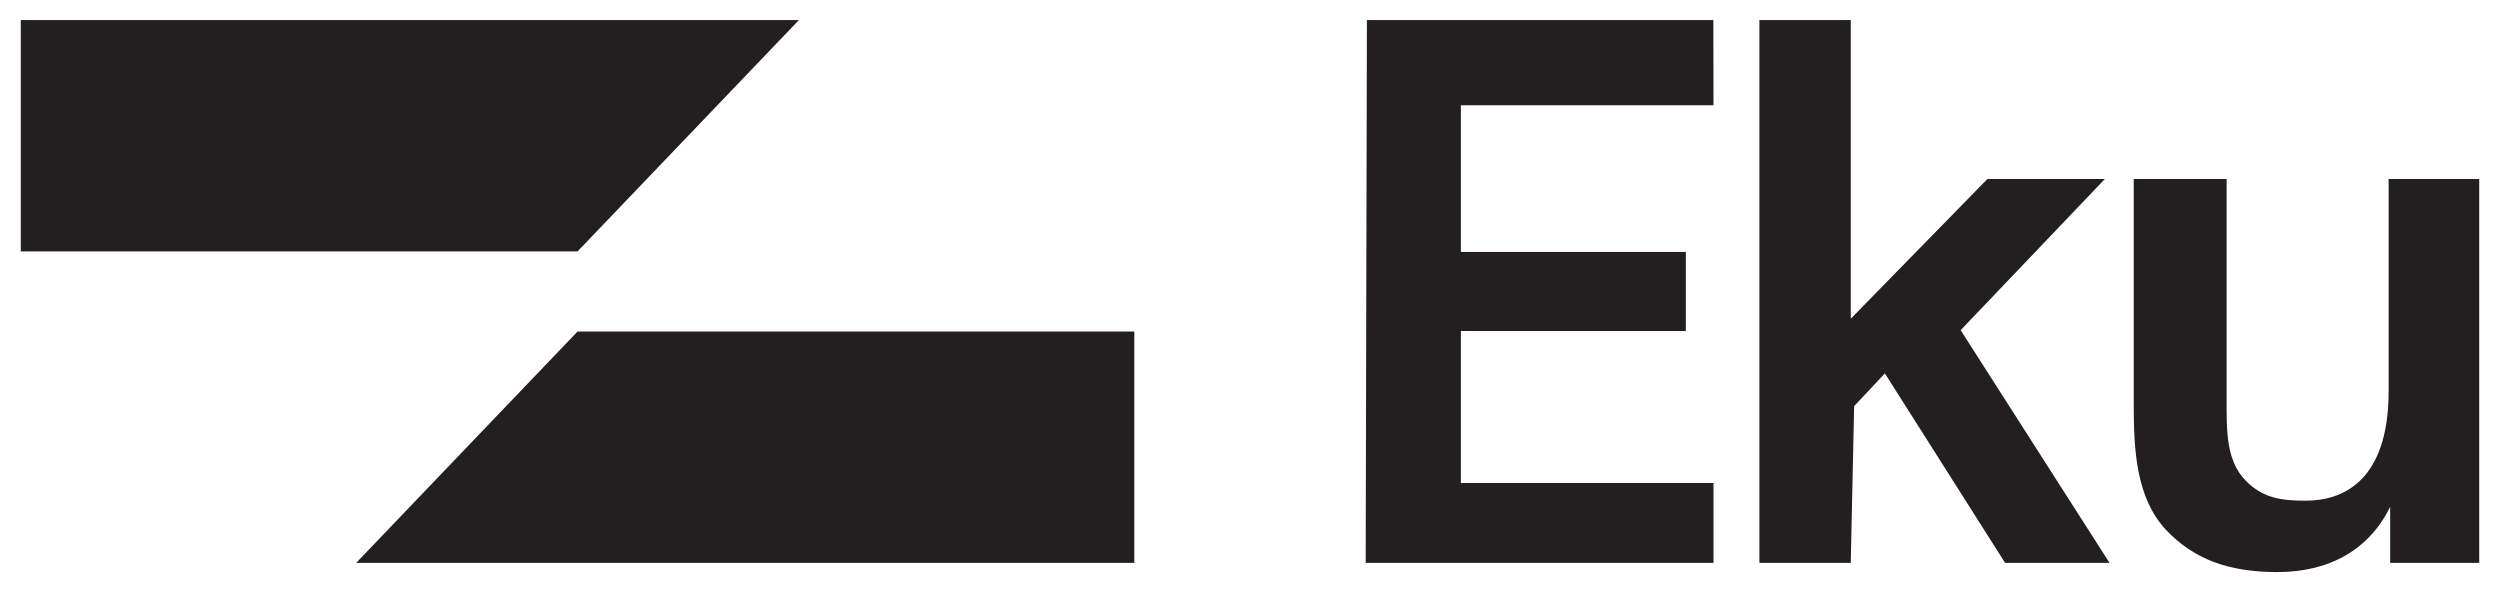
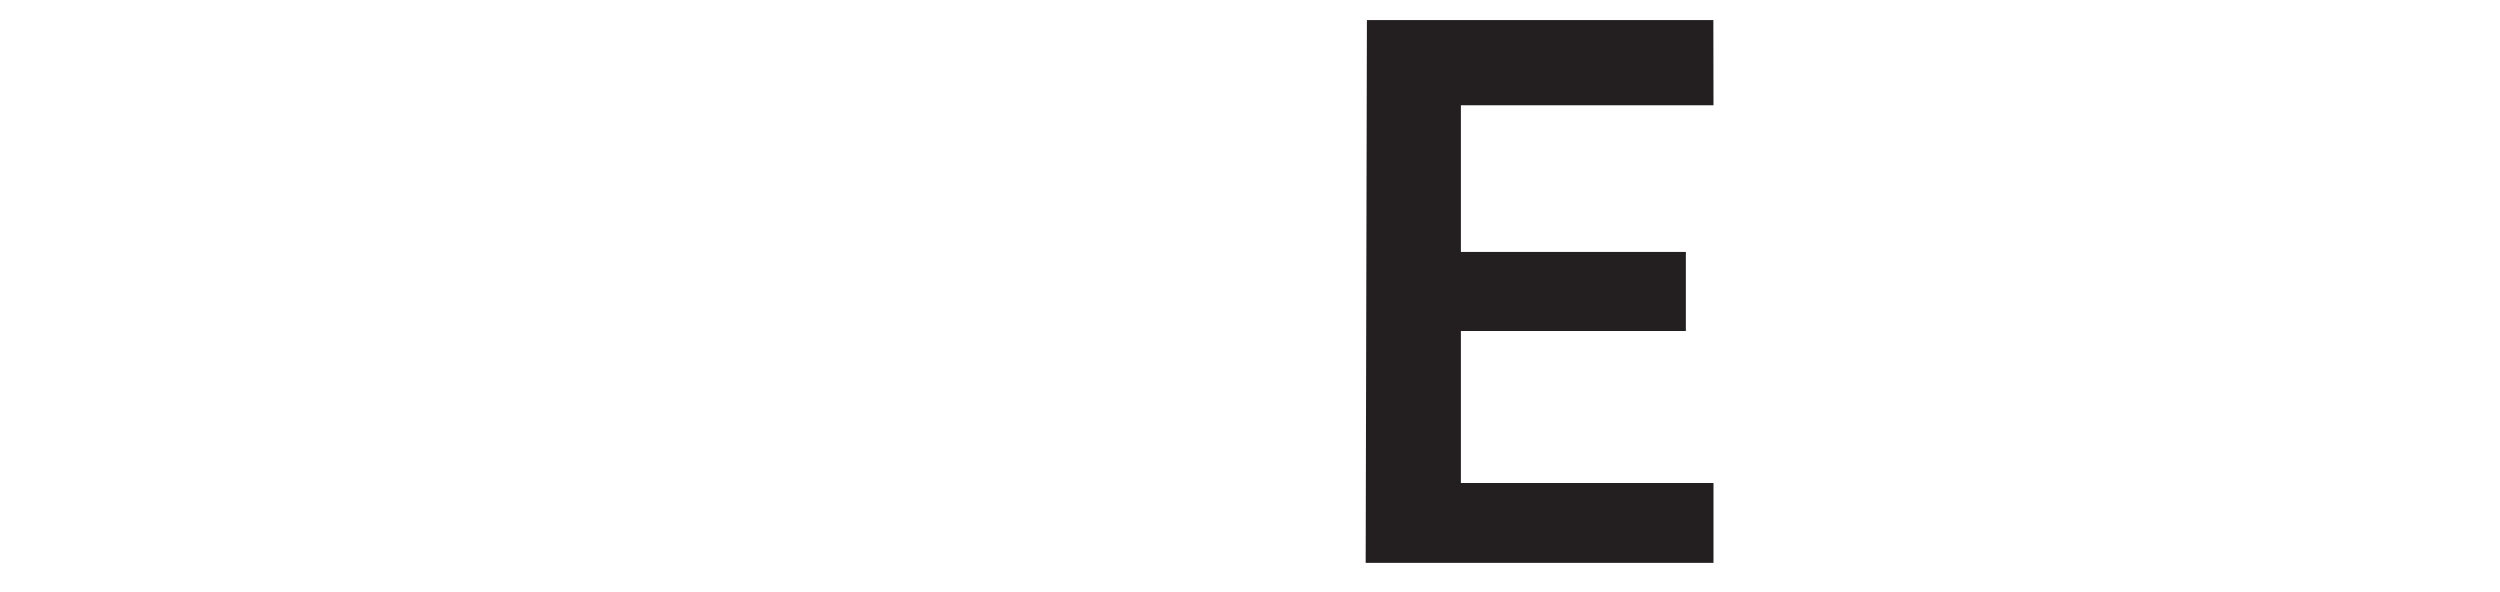
<svg xmlns="http://www.w3.org/2000/svg" id="Layer_1" viewBox="0 0 2909 689">
  <defs>
    <style>.cls-1{fill:#231f20;}</style>
  </defs>
  <polygon class="cls-1" points="1993.66 23.32 1590.53 23.32 1589.1 654.96 1993.82 654.96 1993.82 562.05 1699.89 562.05 1699.89 385.15 1961.66 385.15 1961.66 293.12 1699.89 293.12 1699.89 122.48 1993.82 122.48 1993.66 23.32" />
-   <polygon class="cls-1" points="2047.23 23.32 2047.23 654.96 2153.55 654.96 2157.48 472.61 2193.24 434.47 2333.12 654.96 2454.64 654.96 2281.42 384.17 2449.27 208.25 2312.58 208.25 2153.55 370.86 2153.55 23.32 2047.23 23.32" />
-   <path class="cls-1" d="M2779.42,208.25h105.41v446.71h-103.63v-65.22c-24.12,49.14-69.68,75.94-131.33,75.94-57.18,0-97.39-15.2-129.56-49.14-34.83-37.53-37.51-92.91-37.51-146.52V208.25h108.1V464.66c0,35.74-.89,71.47,22.33,94.7,20.55,21.44,44.68,23.22,69.69,23.22,41.98,0,96.49-21.43,96.49-127.76V208.25Z" />
-   <polygon class="cls-1" points="24.17 23.34 24.17 292.54 672.03 292.54 929.63 23.34 24.17 23.34" />
-   <polygon class="cls-1" points="672.03 385.76 414.44 654.96 1319.9 654.96 1319.9 385.76 672.03 385.76" />
</svg>